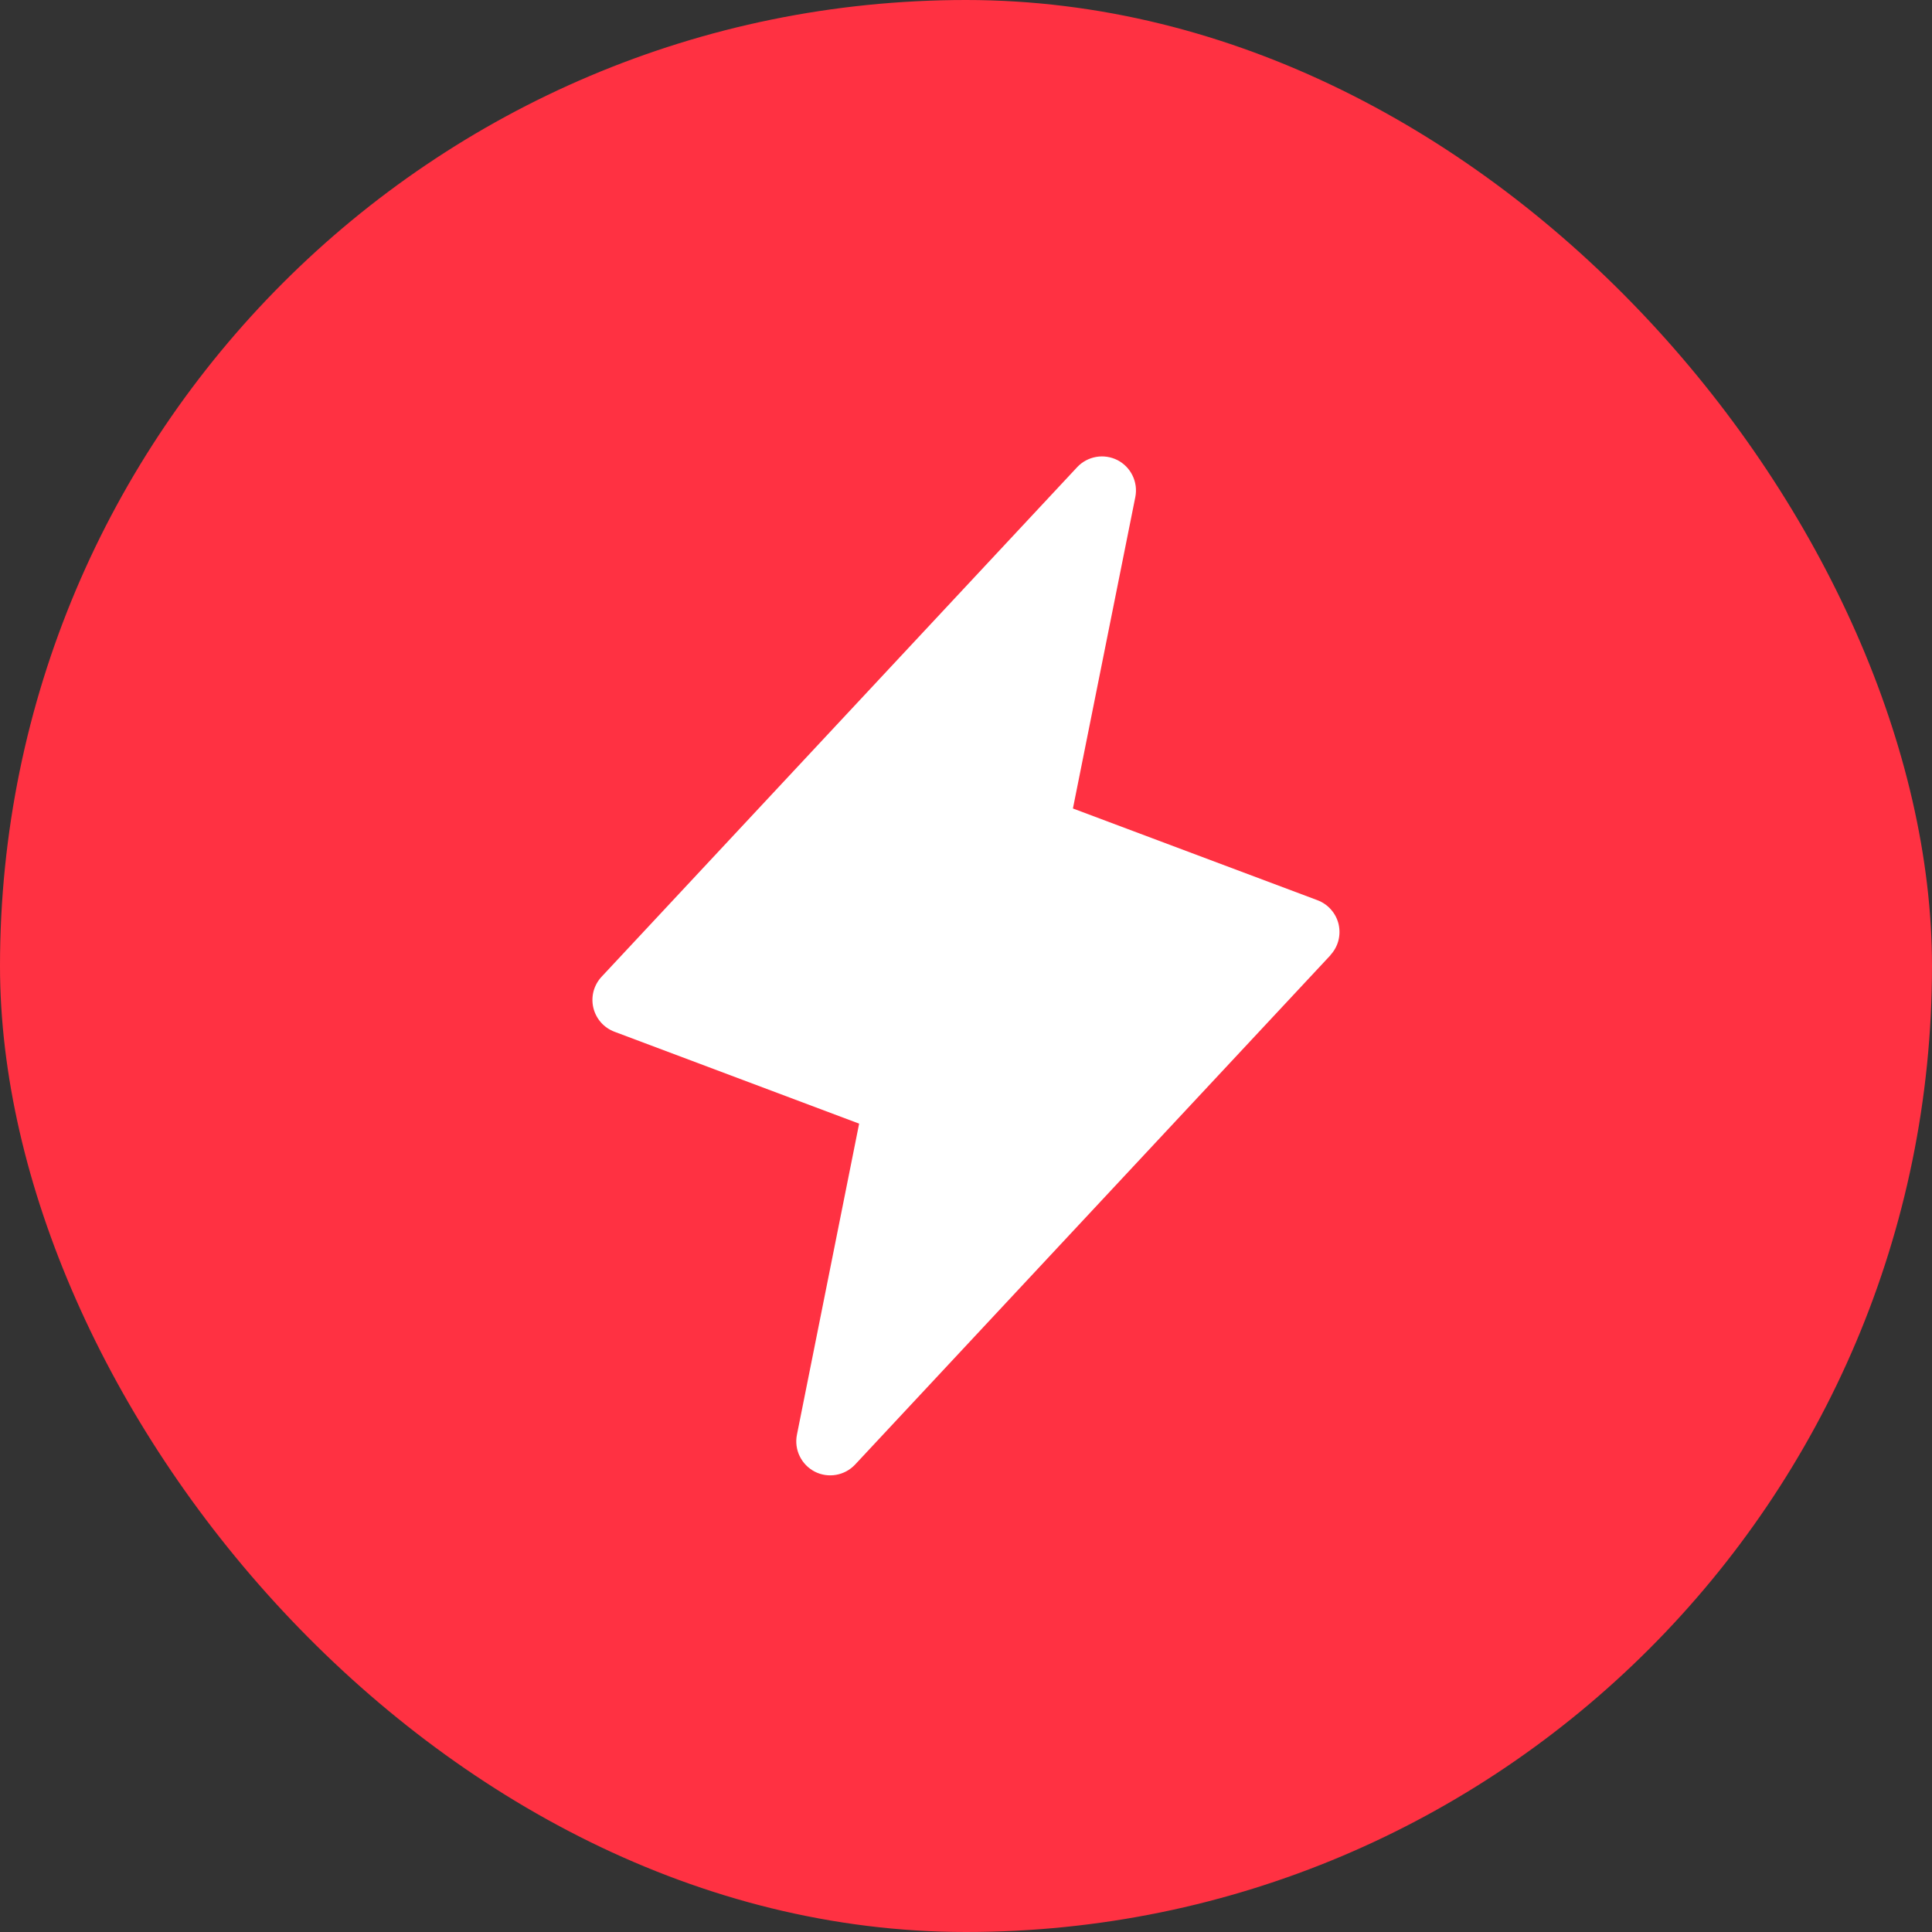
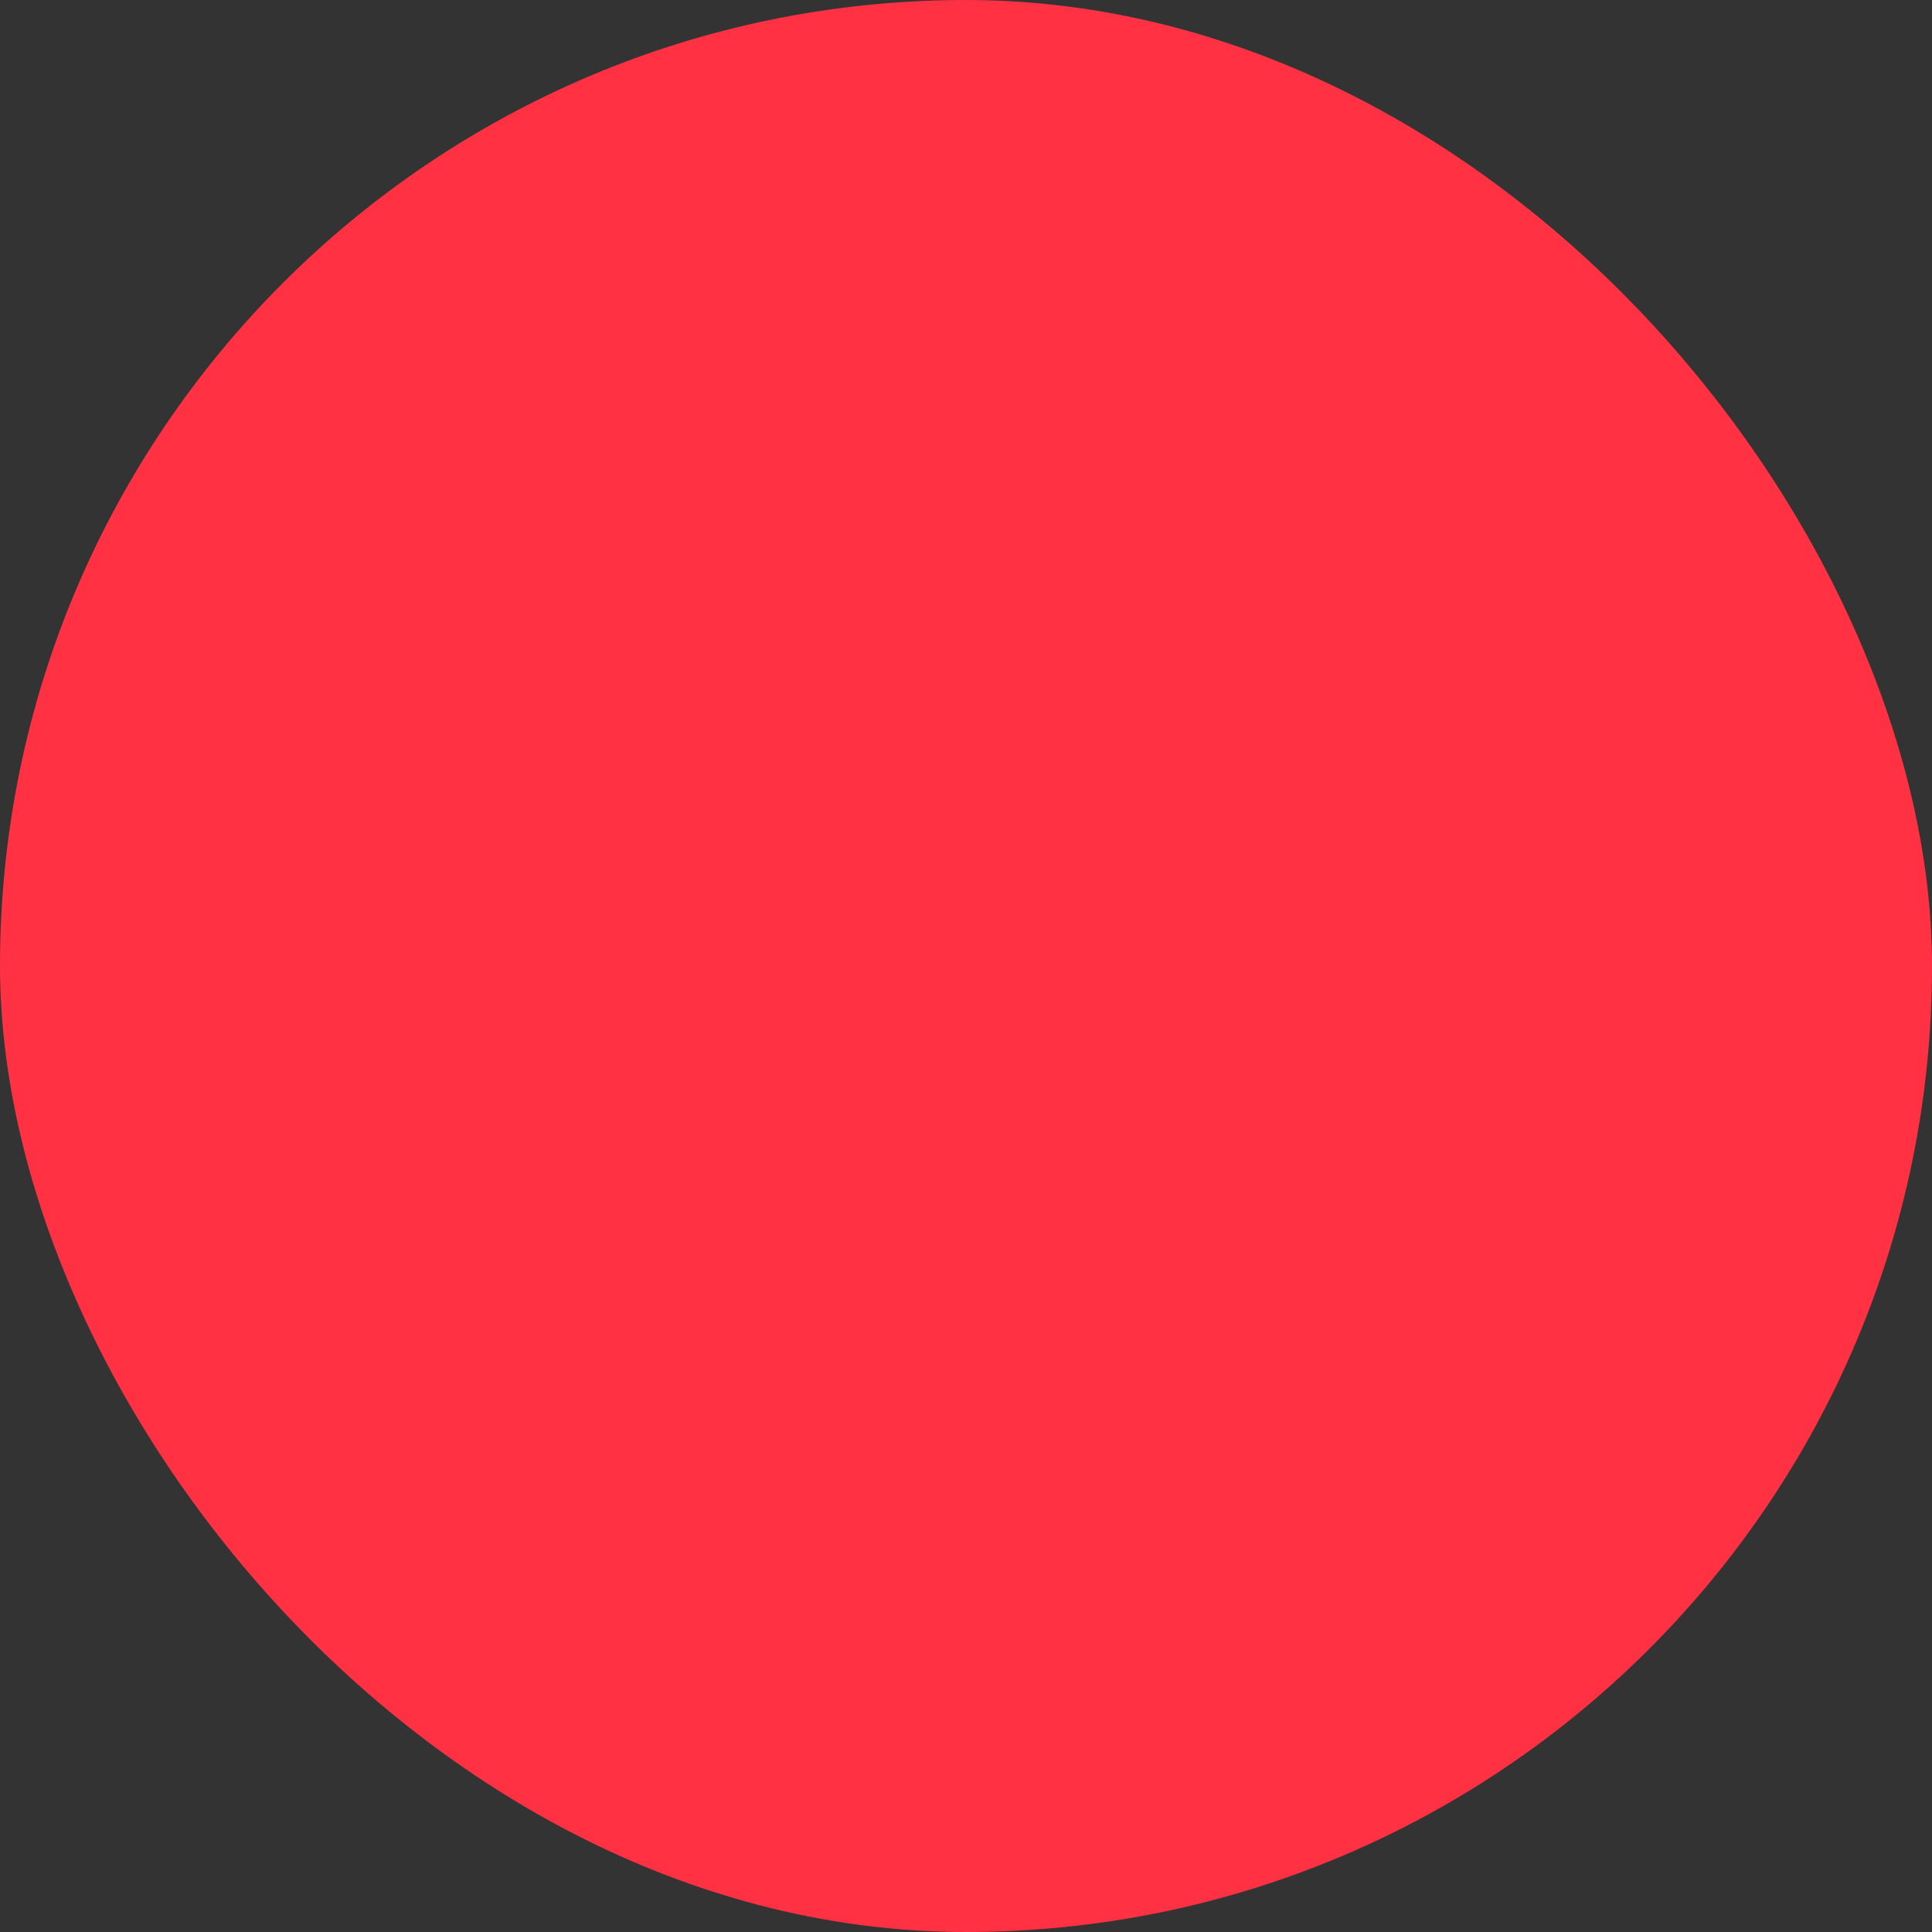
<svg xmlns="http://www.w3.org/2000/svg" width="32" height="32" viewBox="0 0 32 32" fill="none">
  <rect x="0" y="0" width="32" height="32" fill="#333333" stroke="none" />
  <rect width="32" height="32" rx="16" fill="#FF3142" />
  <g clip-path="url(#clip0_534_259)">
-     <path d="M22.037 15.821L14.162 24.259C14.078 24.348 13.968 24.407 13.848 24.428C13.728 24.449 13.604 24.431 13.495 24.375C13.387 24.319 13.299 24.23 13.246 24.12C13.192 24.011 13.176 23.886 13.199 23.767L14.23 18.611L10.178 17.089C10.091 17.056 10.013 17.003 9.952 16.933C9.891 16.863 9.848 16.779 9.827 16.689C9.806 16.598 9.808 16.504 9.832 16.414C9.857 16.325 9.903 16.242 9.967 16.175L17.842 7.737C17.925 7.648 18.036 7.589 18.156 7.568C18.276 7.547 18.4 7.566 18.509 7.621C18.617 7.677 18.705 7.766 18.758 7.876C18.812 7.986 18.828 8.11 18.805 8.23L17.771 13.391L21.823 14.911C21.91 14.944 21.986 14.997 22.047 15.067C22.108 15.136 22.151 15.22 22.172 15.31C22.192 15.4 22.191 15.493 22.167 15.583C22.143 15.672 22.097 15.754 22.034 15.821H22.037Z" fill="white" />
-   </g>
+     </g>
  <defs>
    <clipPath id="clip0_534_259">
      <rect width="18" height="18" fill="white" transform="translate(7 7)" />
    </clipPath>
  </defs>
</svg>